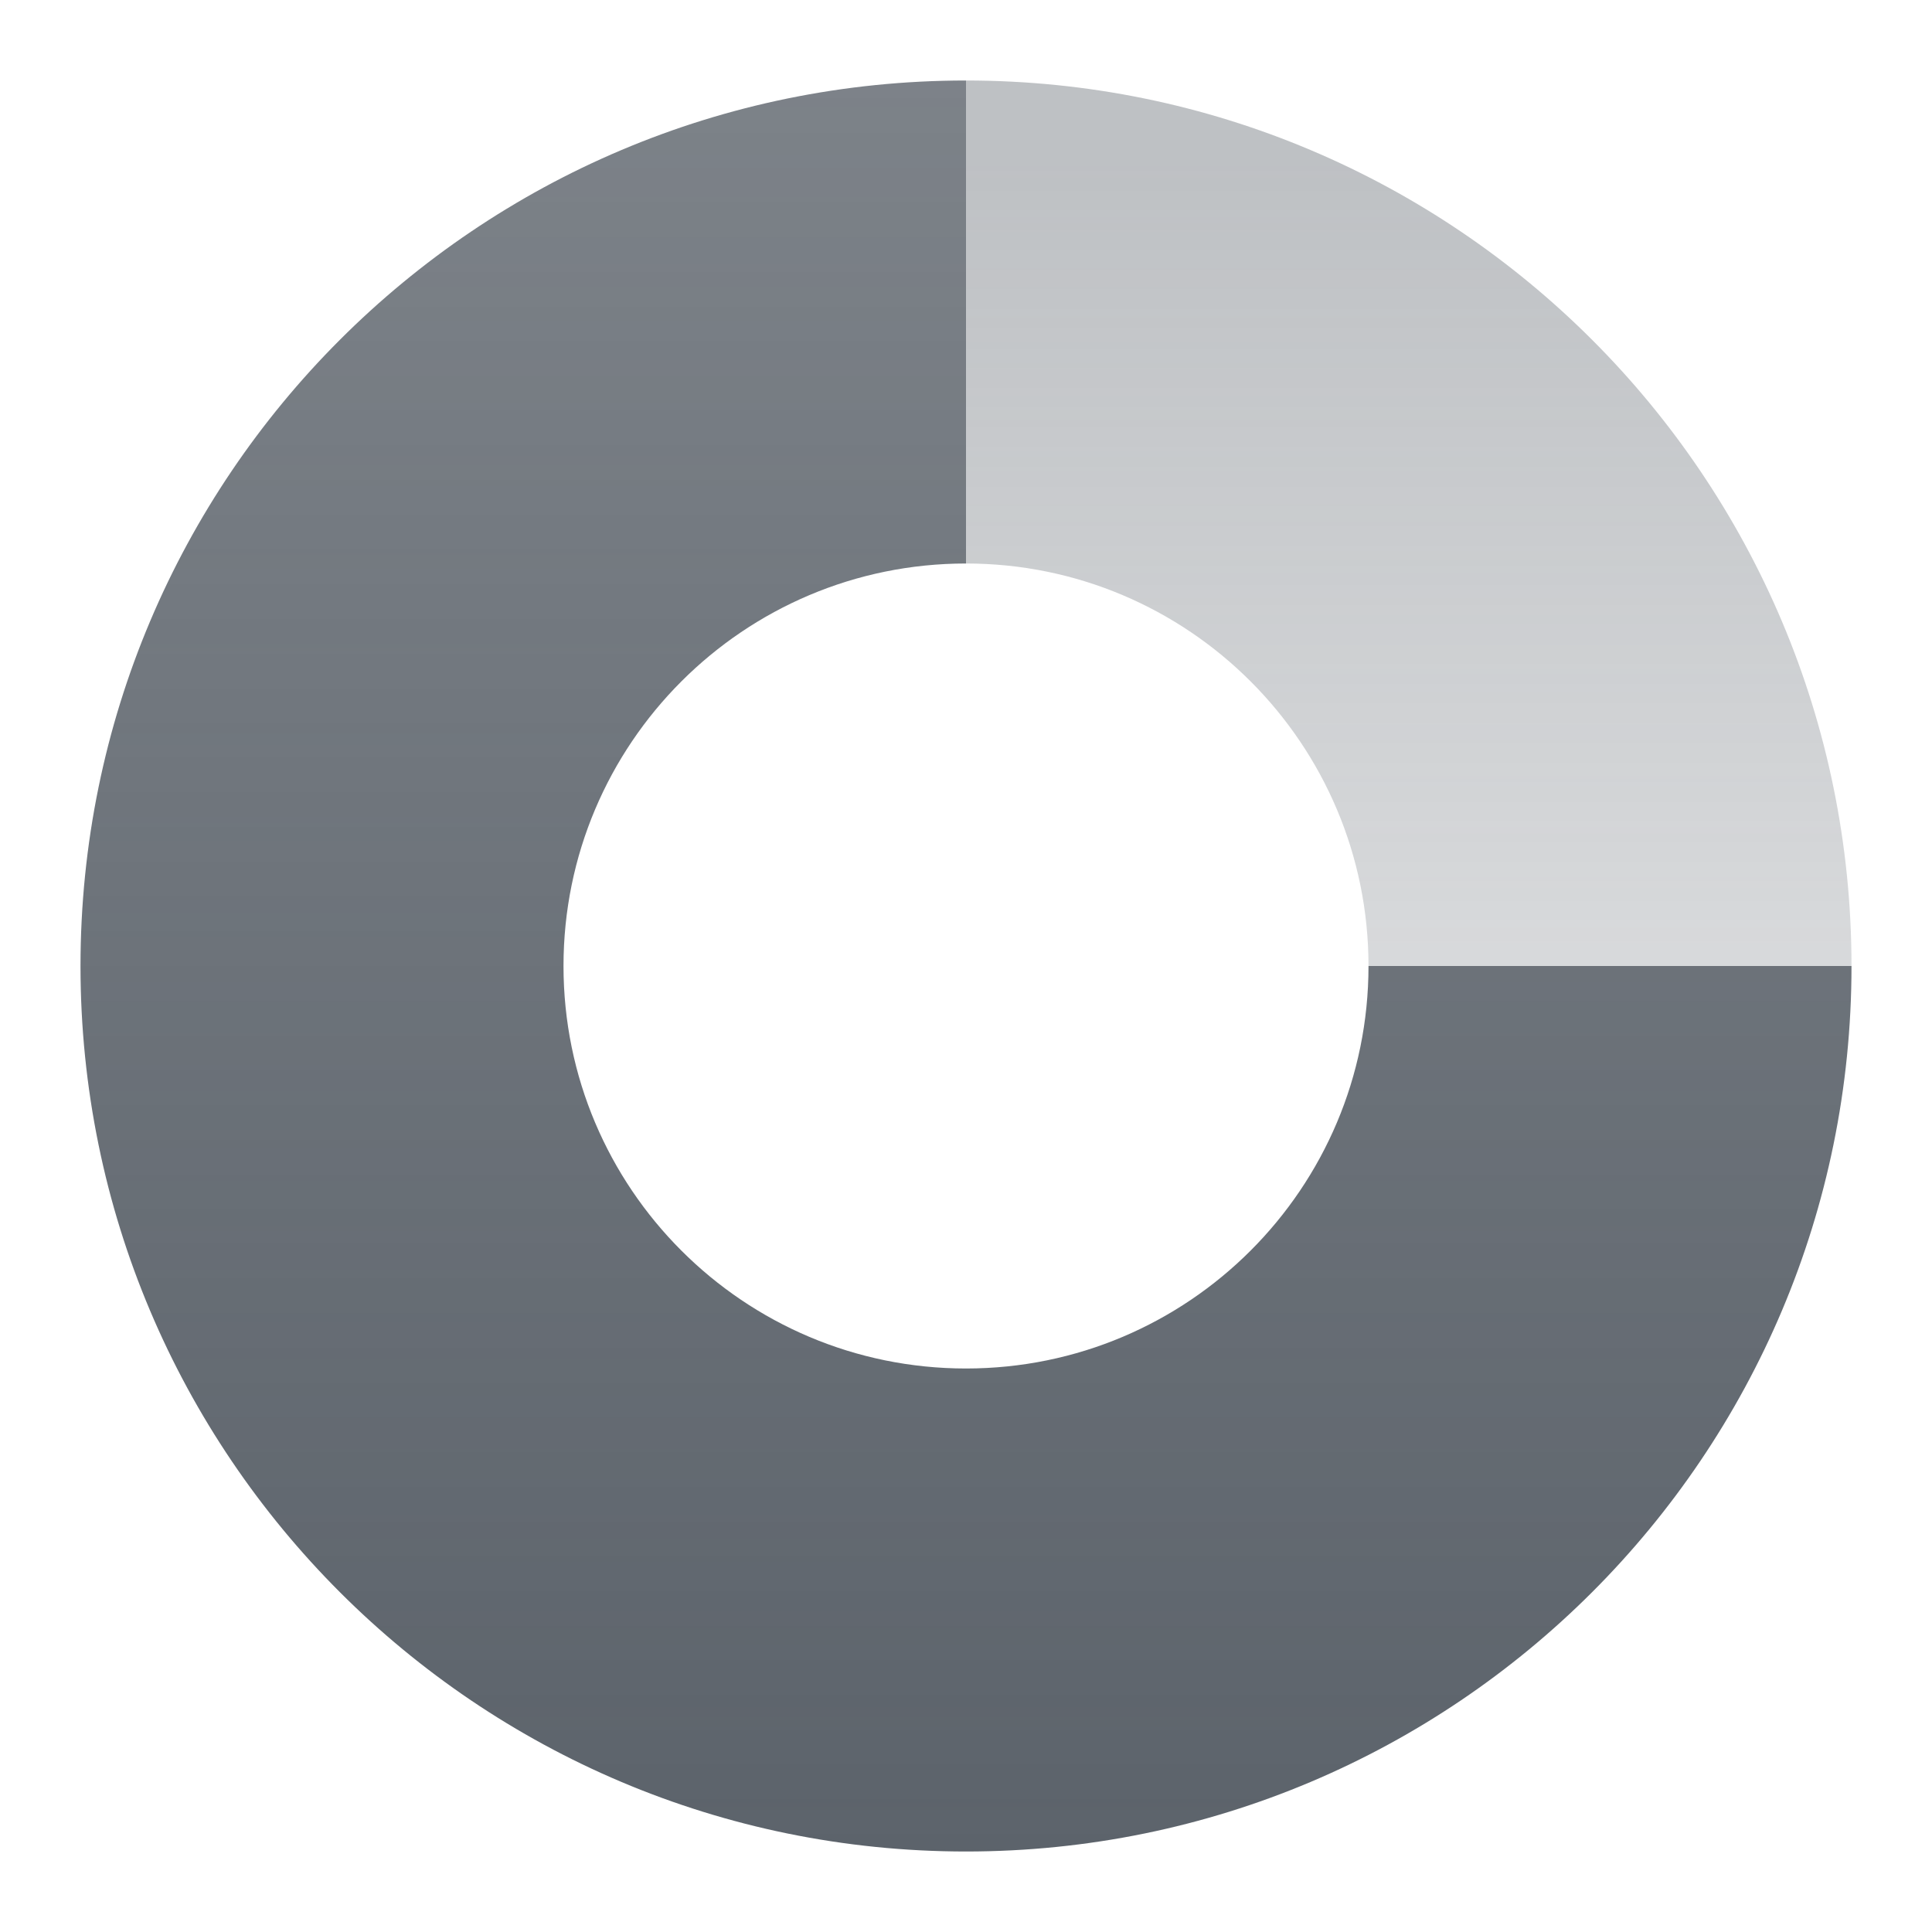
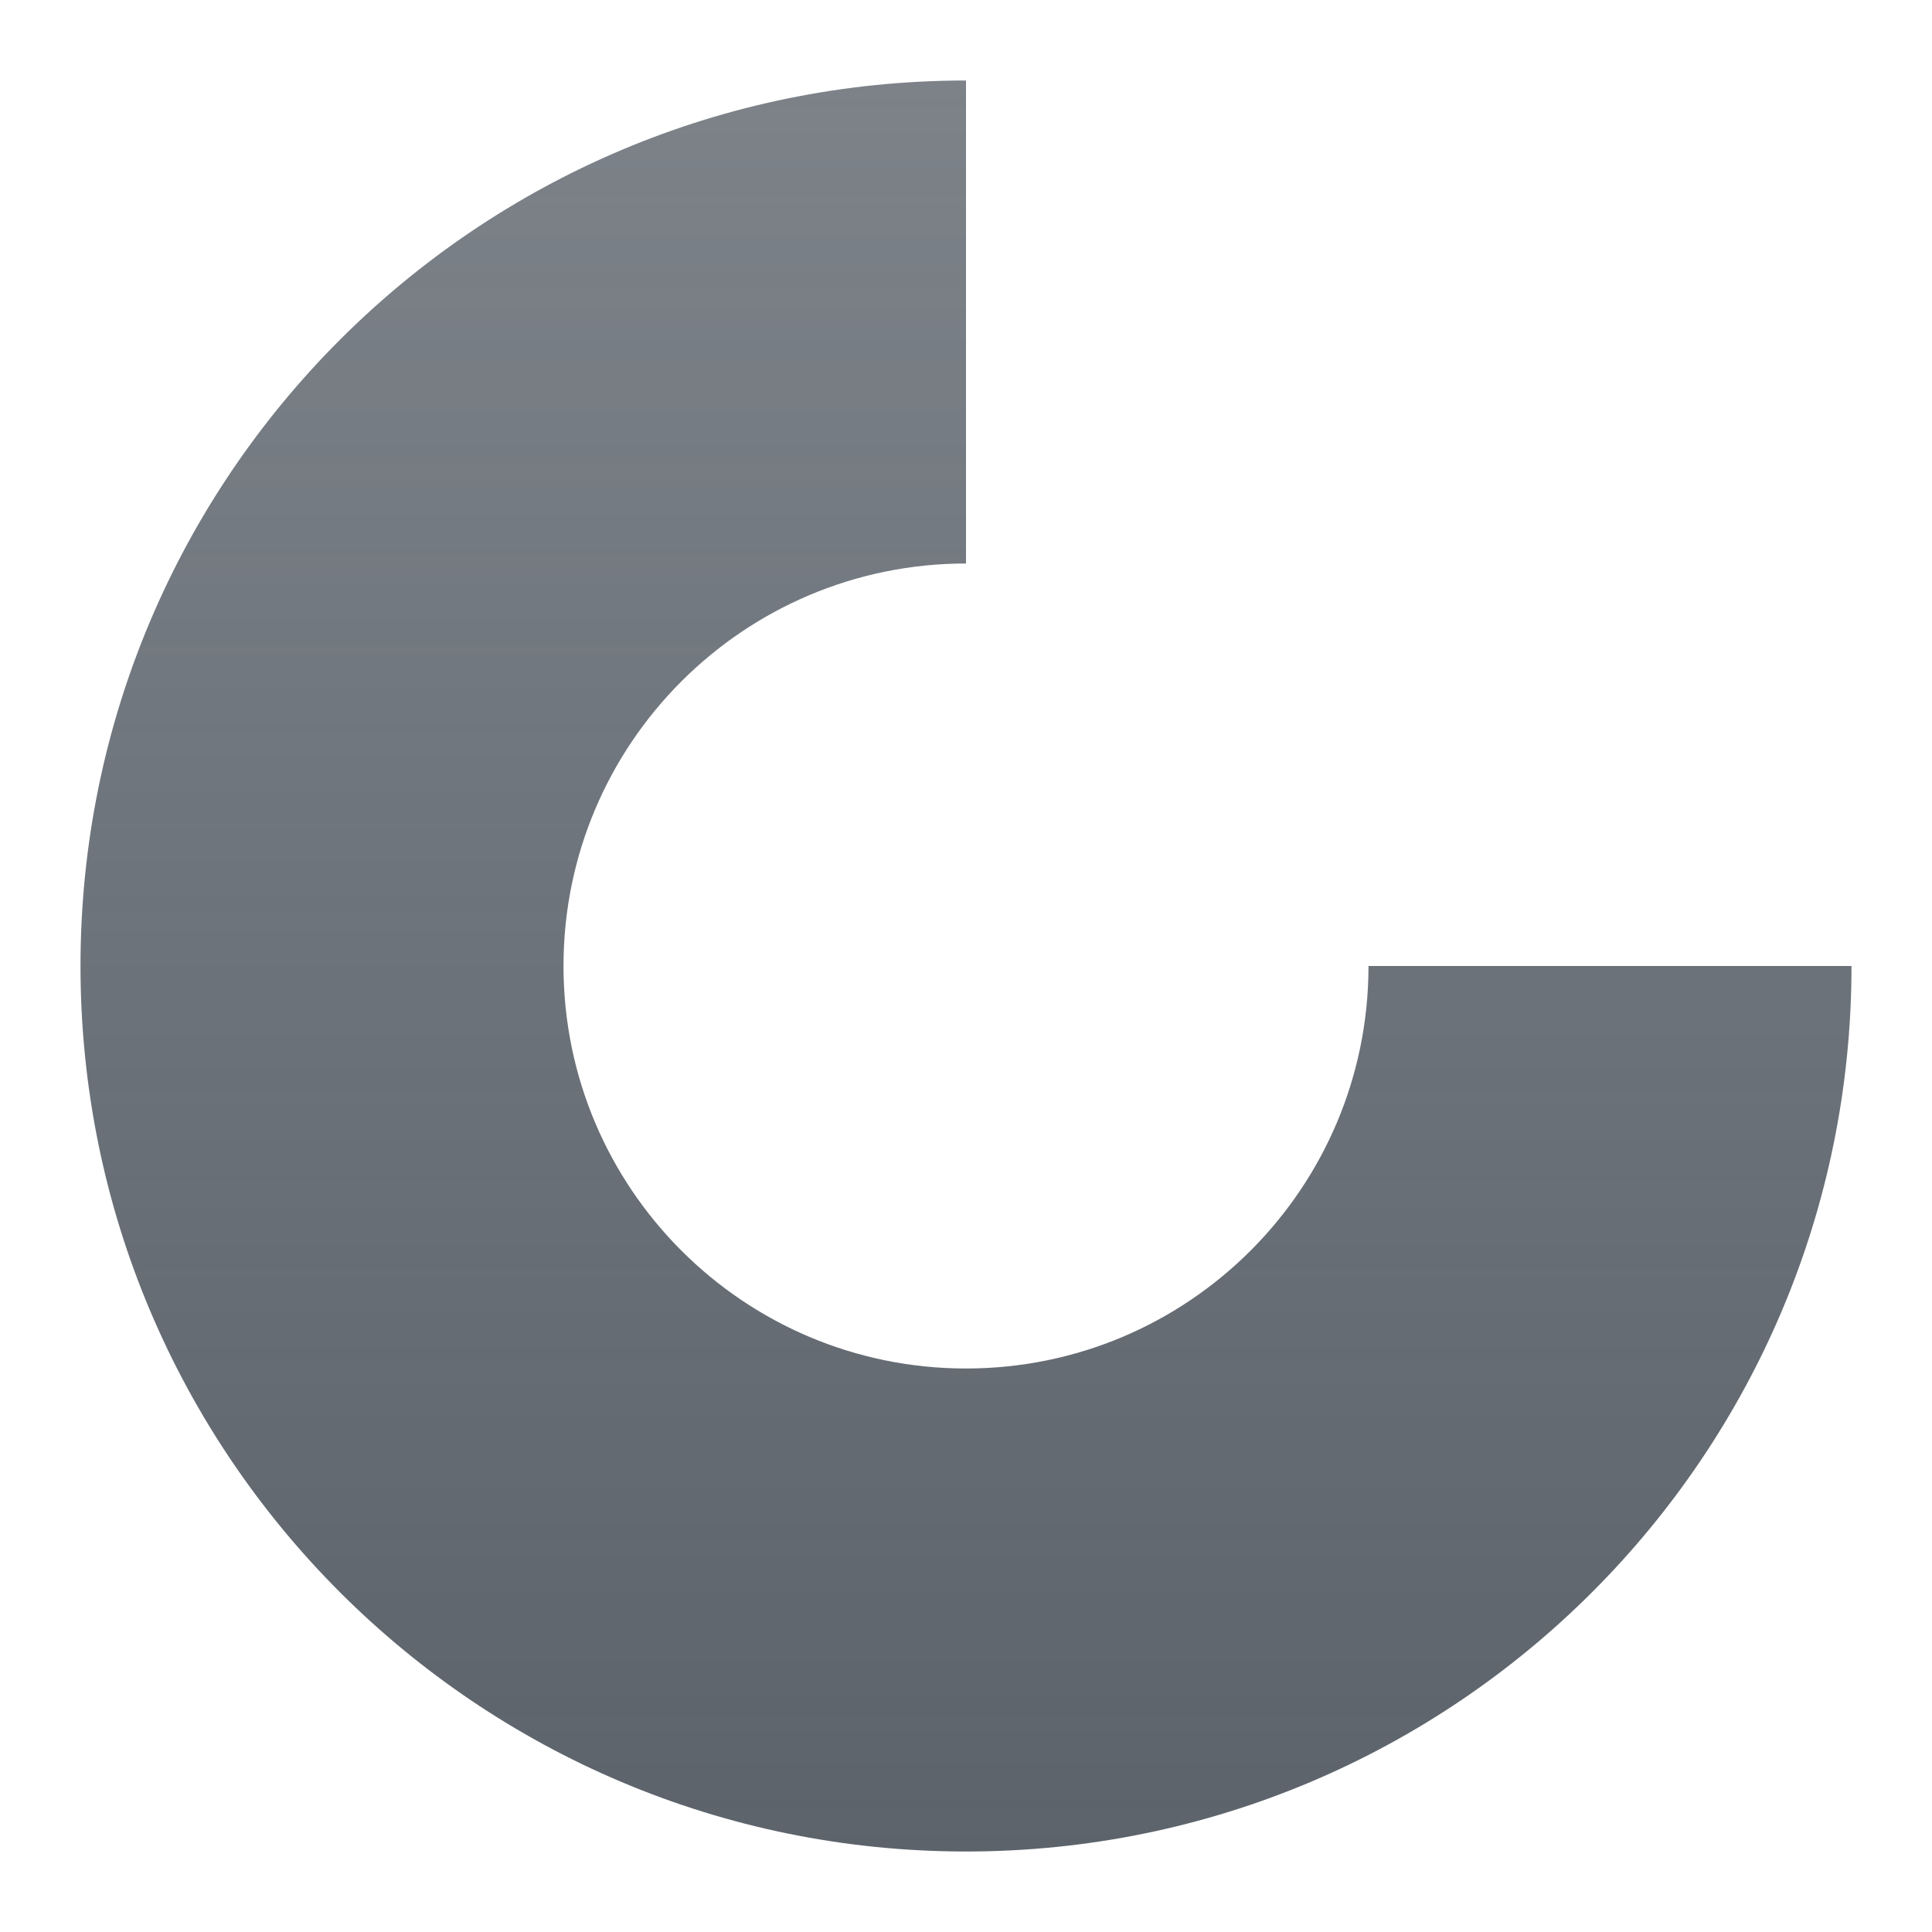
<svg xmlns="http://www.w3.org/2000/svg" width="36" height="36" viewBox="0 0 36 36" fill="none">
-   <path opacity="0.4" fill-rule="evenodd" clip-rule="evenodd" d="M18 1.5V10.5C22.142 10.5 25.5 13.858 25.5 18H34.5C34.5 8.887 27.113 1.5 18 1.5Z" fill="url(#paint0_linear_1147_136985)" />
  <path fill-rule="evenodd" clip-rule="evenodd" d="M18 1.5C8.887 1.5 1.5 8.887 1.5 18C1.5 27.113 8.887 34.5 18 34.5C27.113 34.5 34.5 27.113 34.5 18L25.5 18C25.5 22.142 22.142 25.5 18 25.5C13.858 25.5 10.5 22.142 10.5 18C10.5 13.858 13.858 10.5 18 10.5V1.5Z" fill="url(#paint1_linear_1147_136985)" />
  <defs>
    <linearGradient id="paint0_linear_1147_136985" x1="25.5" y1="30" x2="25.5" y2="3" gradientUnits="userSpaceOnUse">
      <stop stop-color="#5C636B" stop-opacity="0.28" />
      <stop offset="1" stop-color="#5C636B" />
    </linearGradient>
    <linearGradient id="paint1_linear_1147_136985" x1="18" y1="1.5" x2="18" y2="34.5" gradientUnits="userSpaceOnUse">
      <stop stop-color="#5C636B" stop-opacity="0.8" />
      <stop offset="1" stop-color="#5C636B" />
    </linearGradient>
  </defs>
</svg>